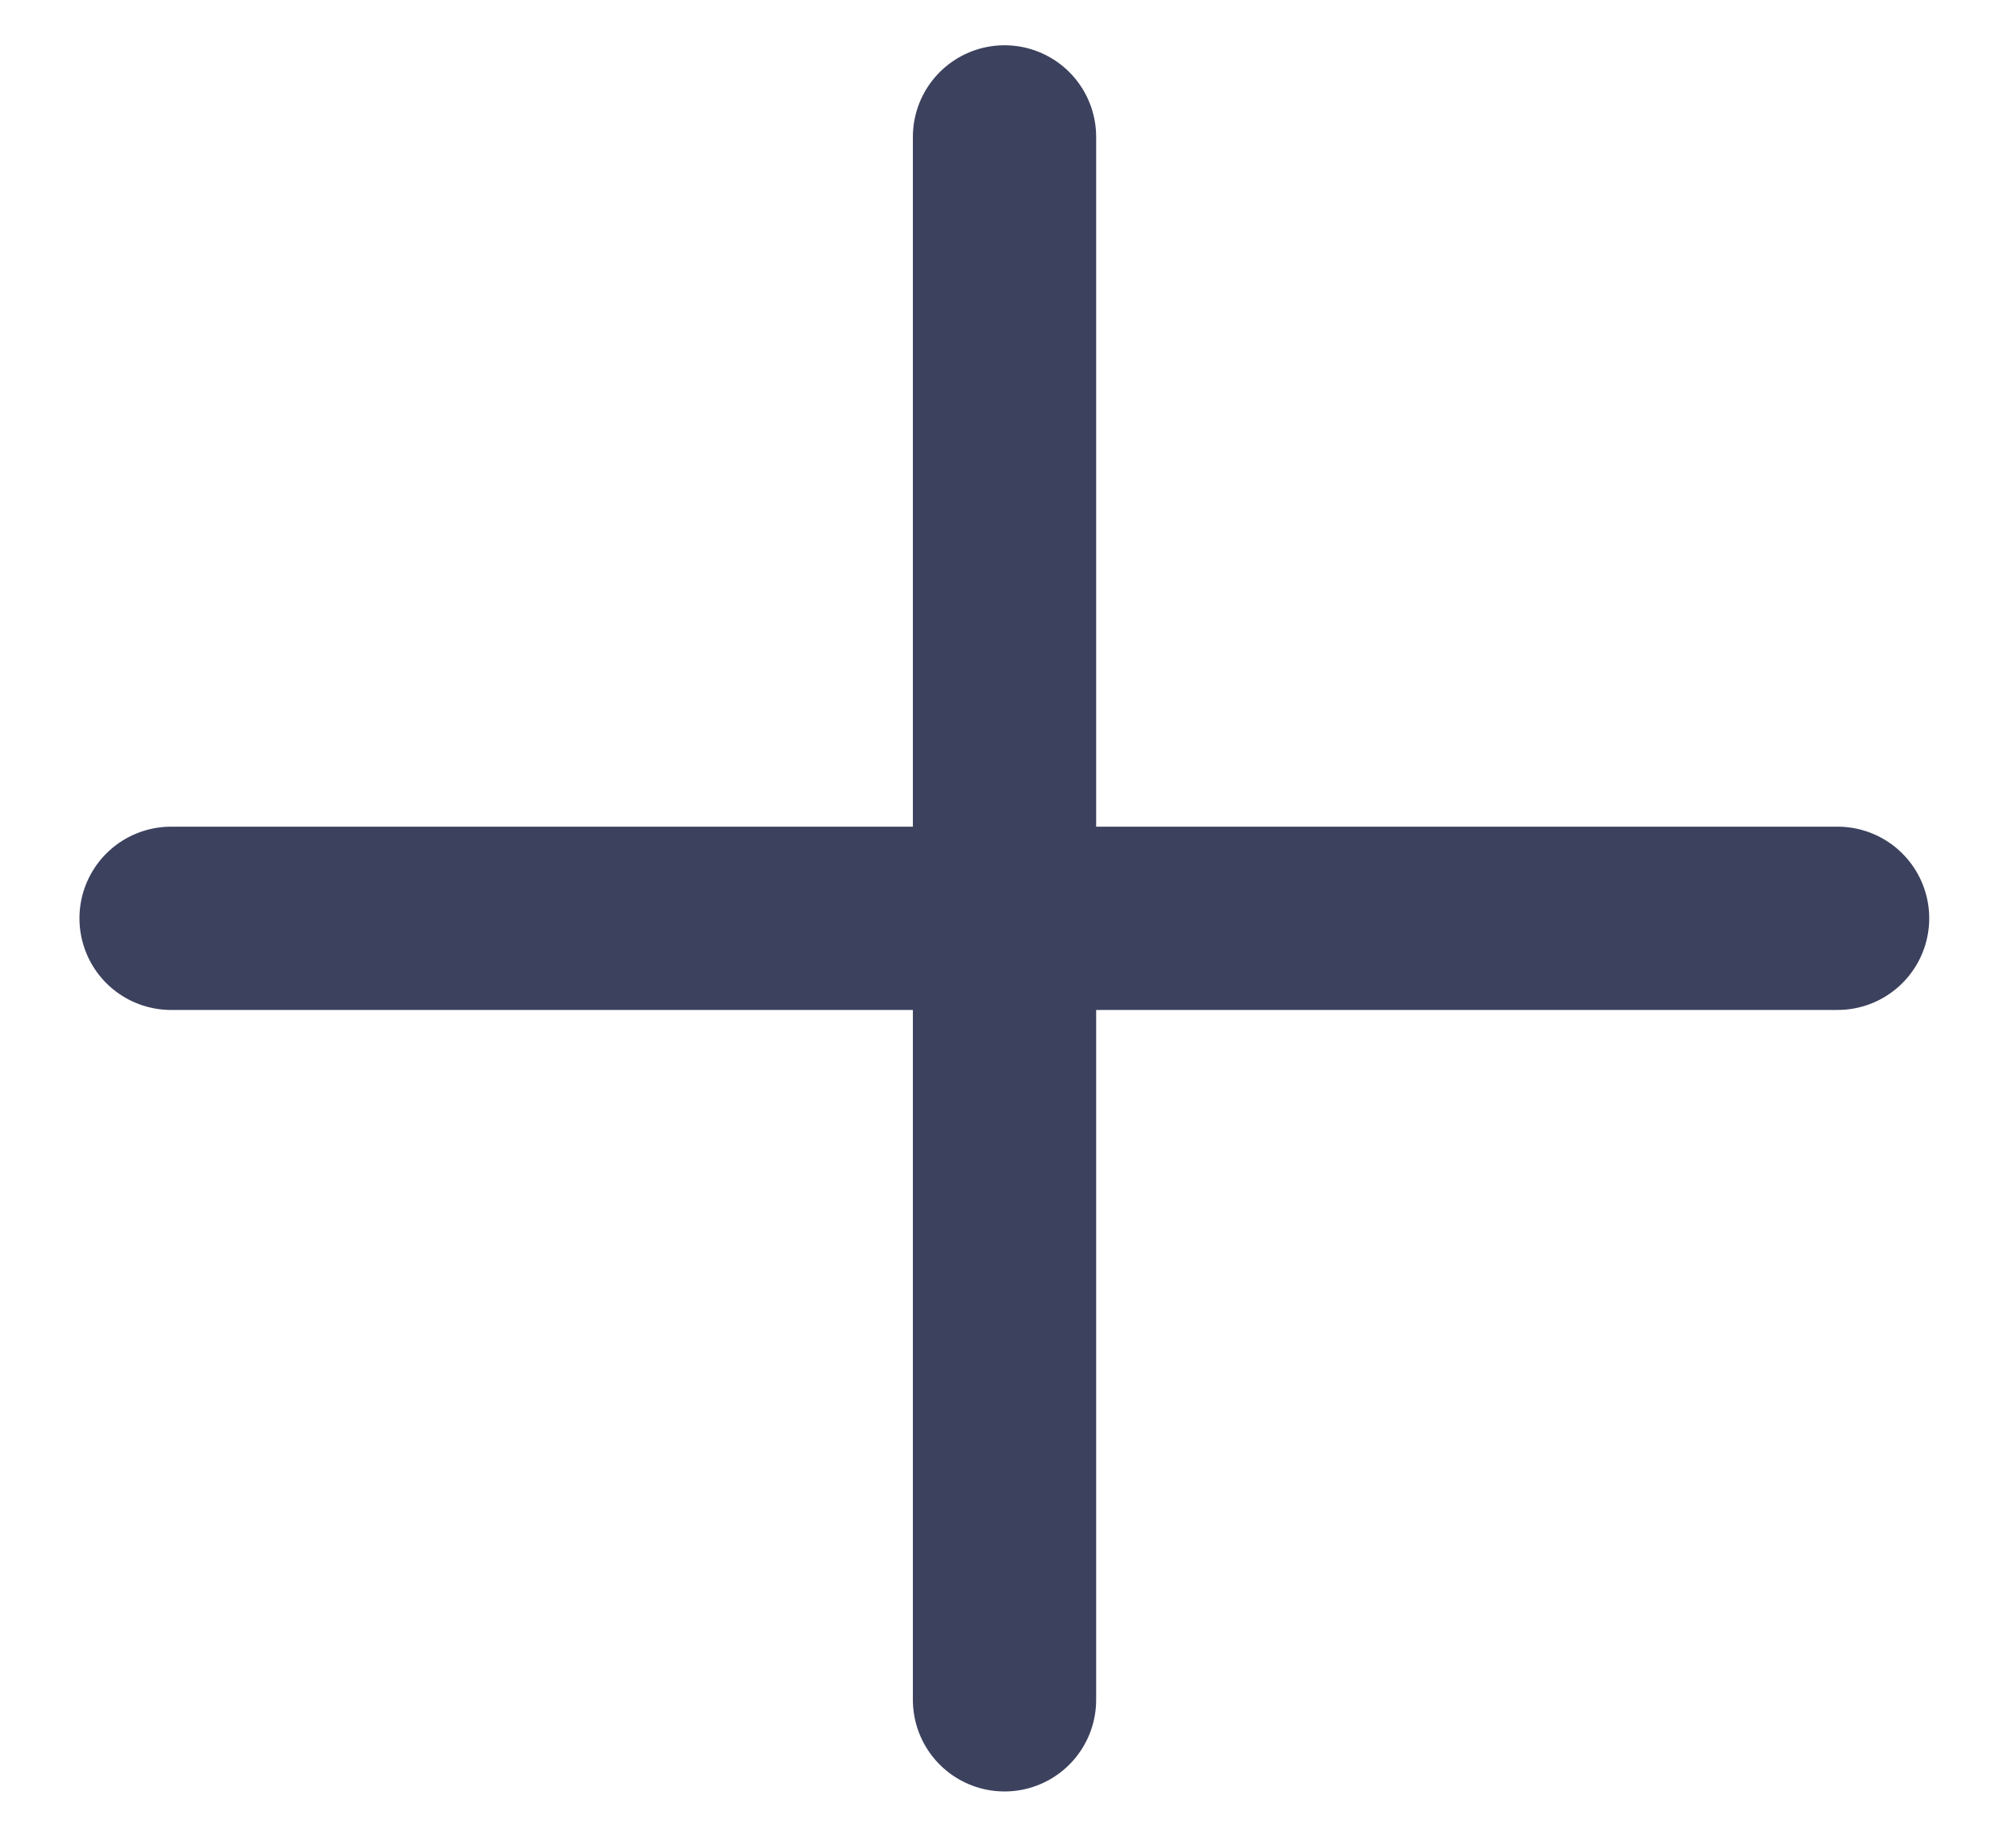
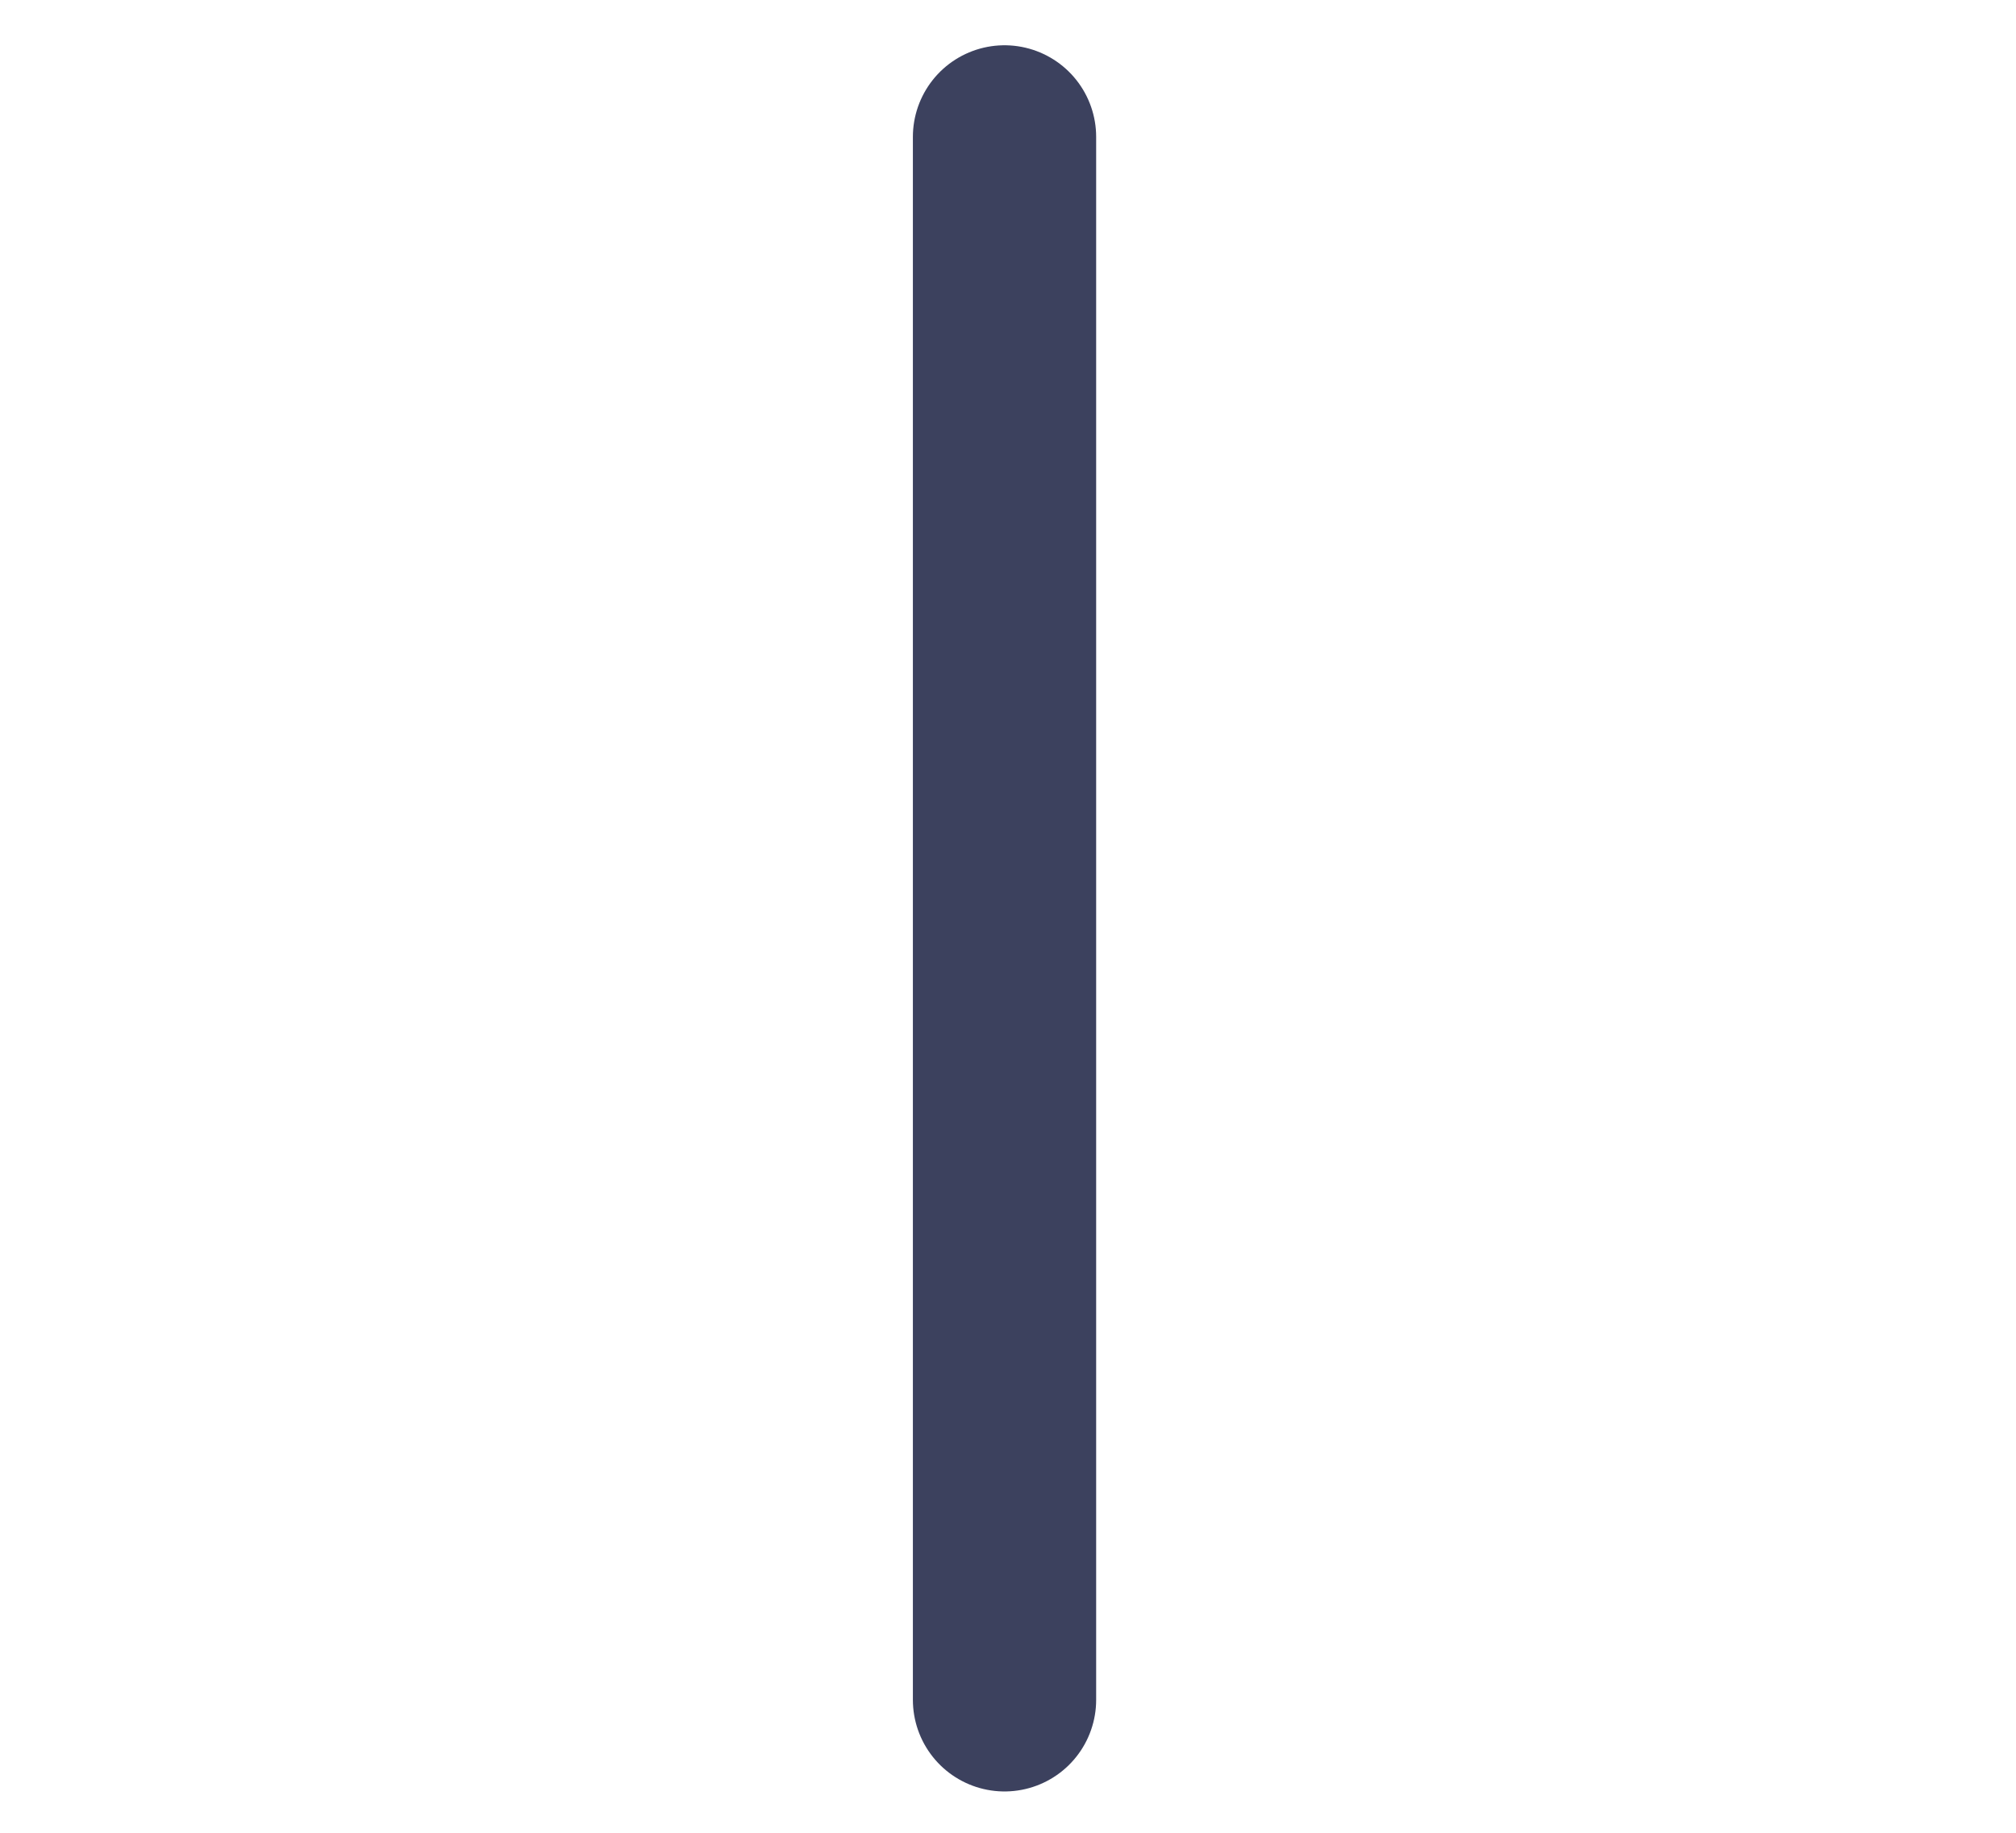
<svg xmlns="http://www.w3.org/2000/svg" width="22" height="20" viewBox="0 0 22 20" fill="none">
  <path d="M10.962 1.494V18.549" stroke="#3C415E" stroke-width="2" stroke-linecap="round" stroke-linejoin="round" />
-   <path d="M1.867 10.021H20.053" stroke="#3C415E" stroke-width="2" stroke-linecap="round" stroke-linejoin="round" />
</svg>